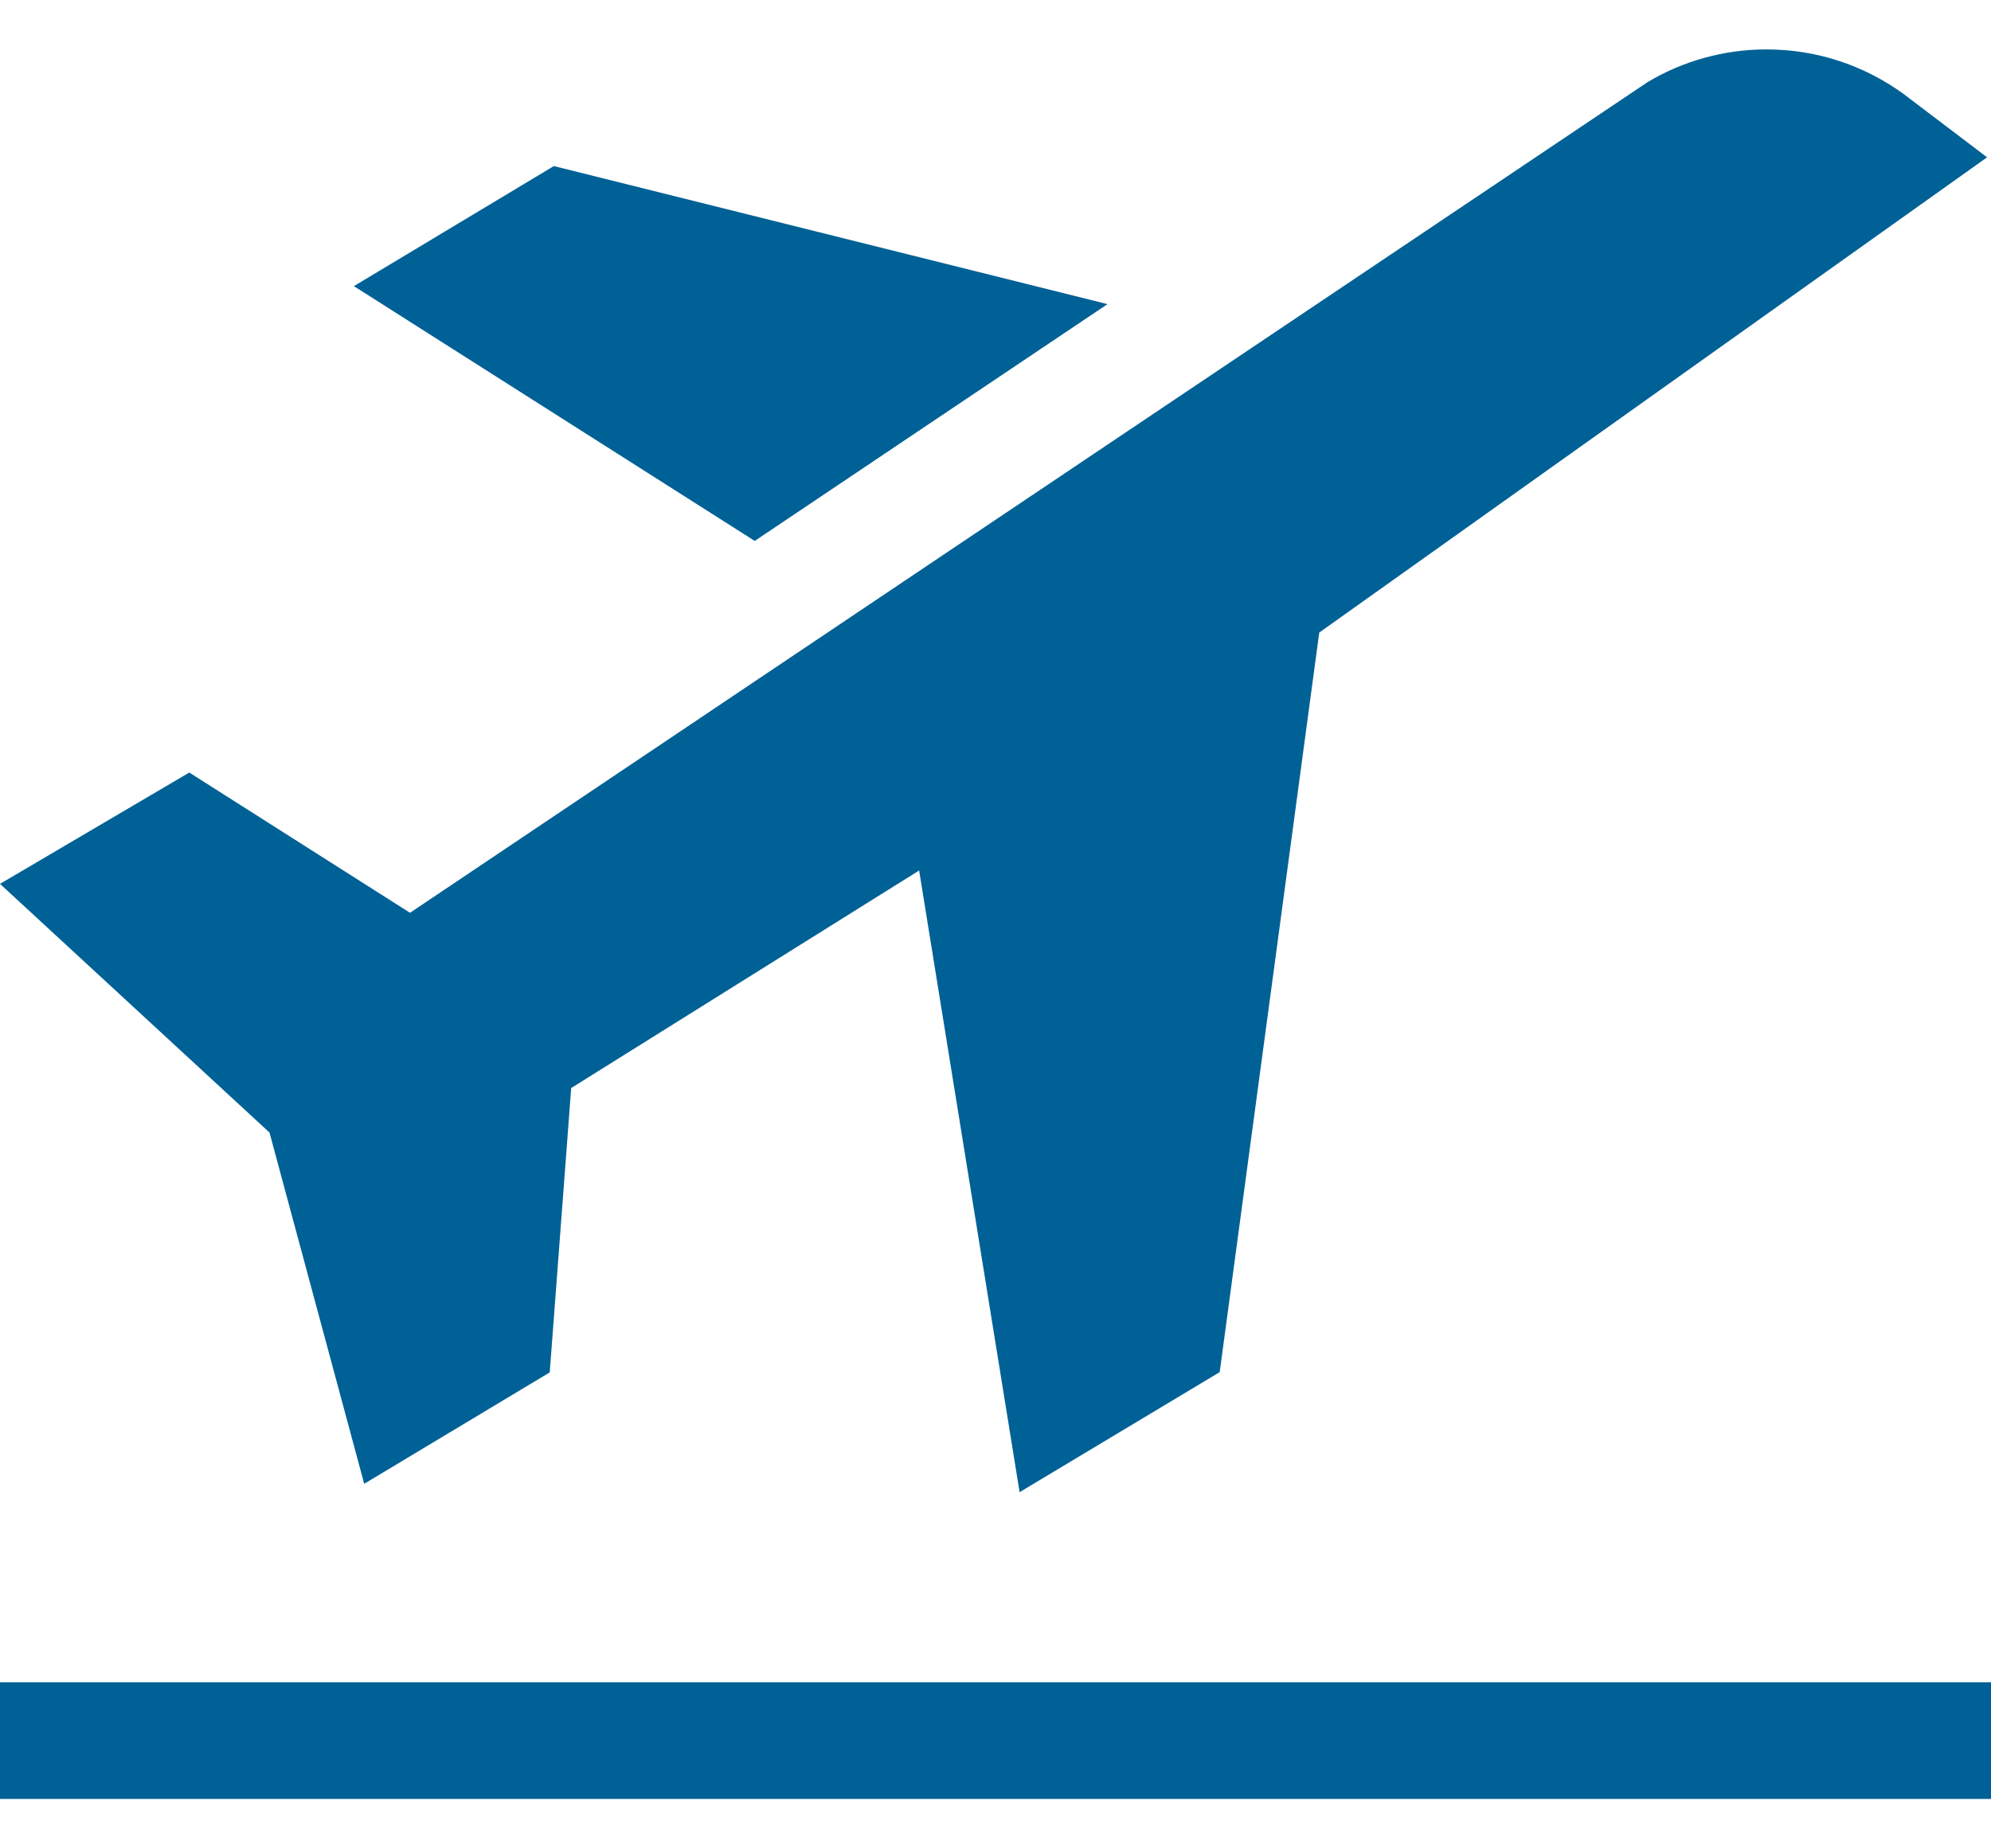
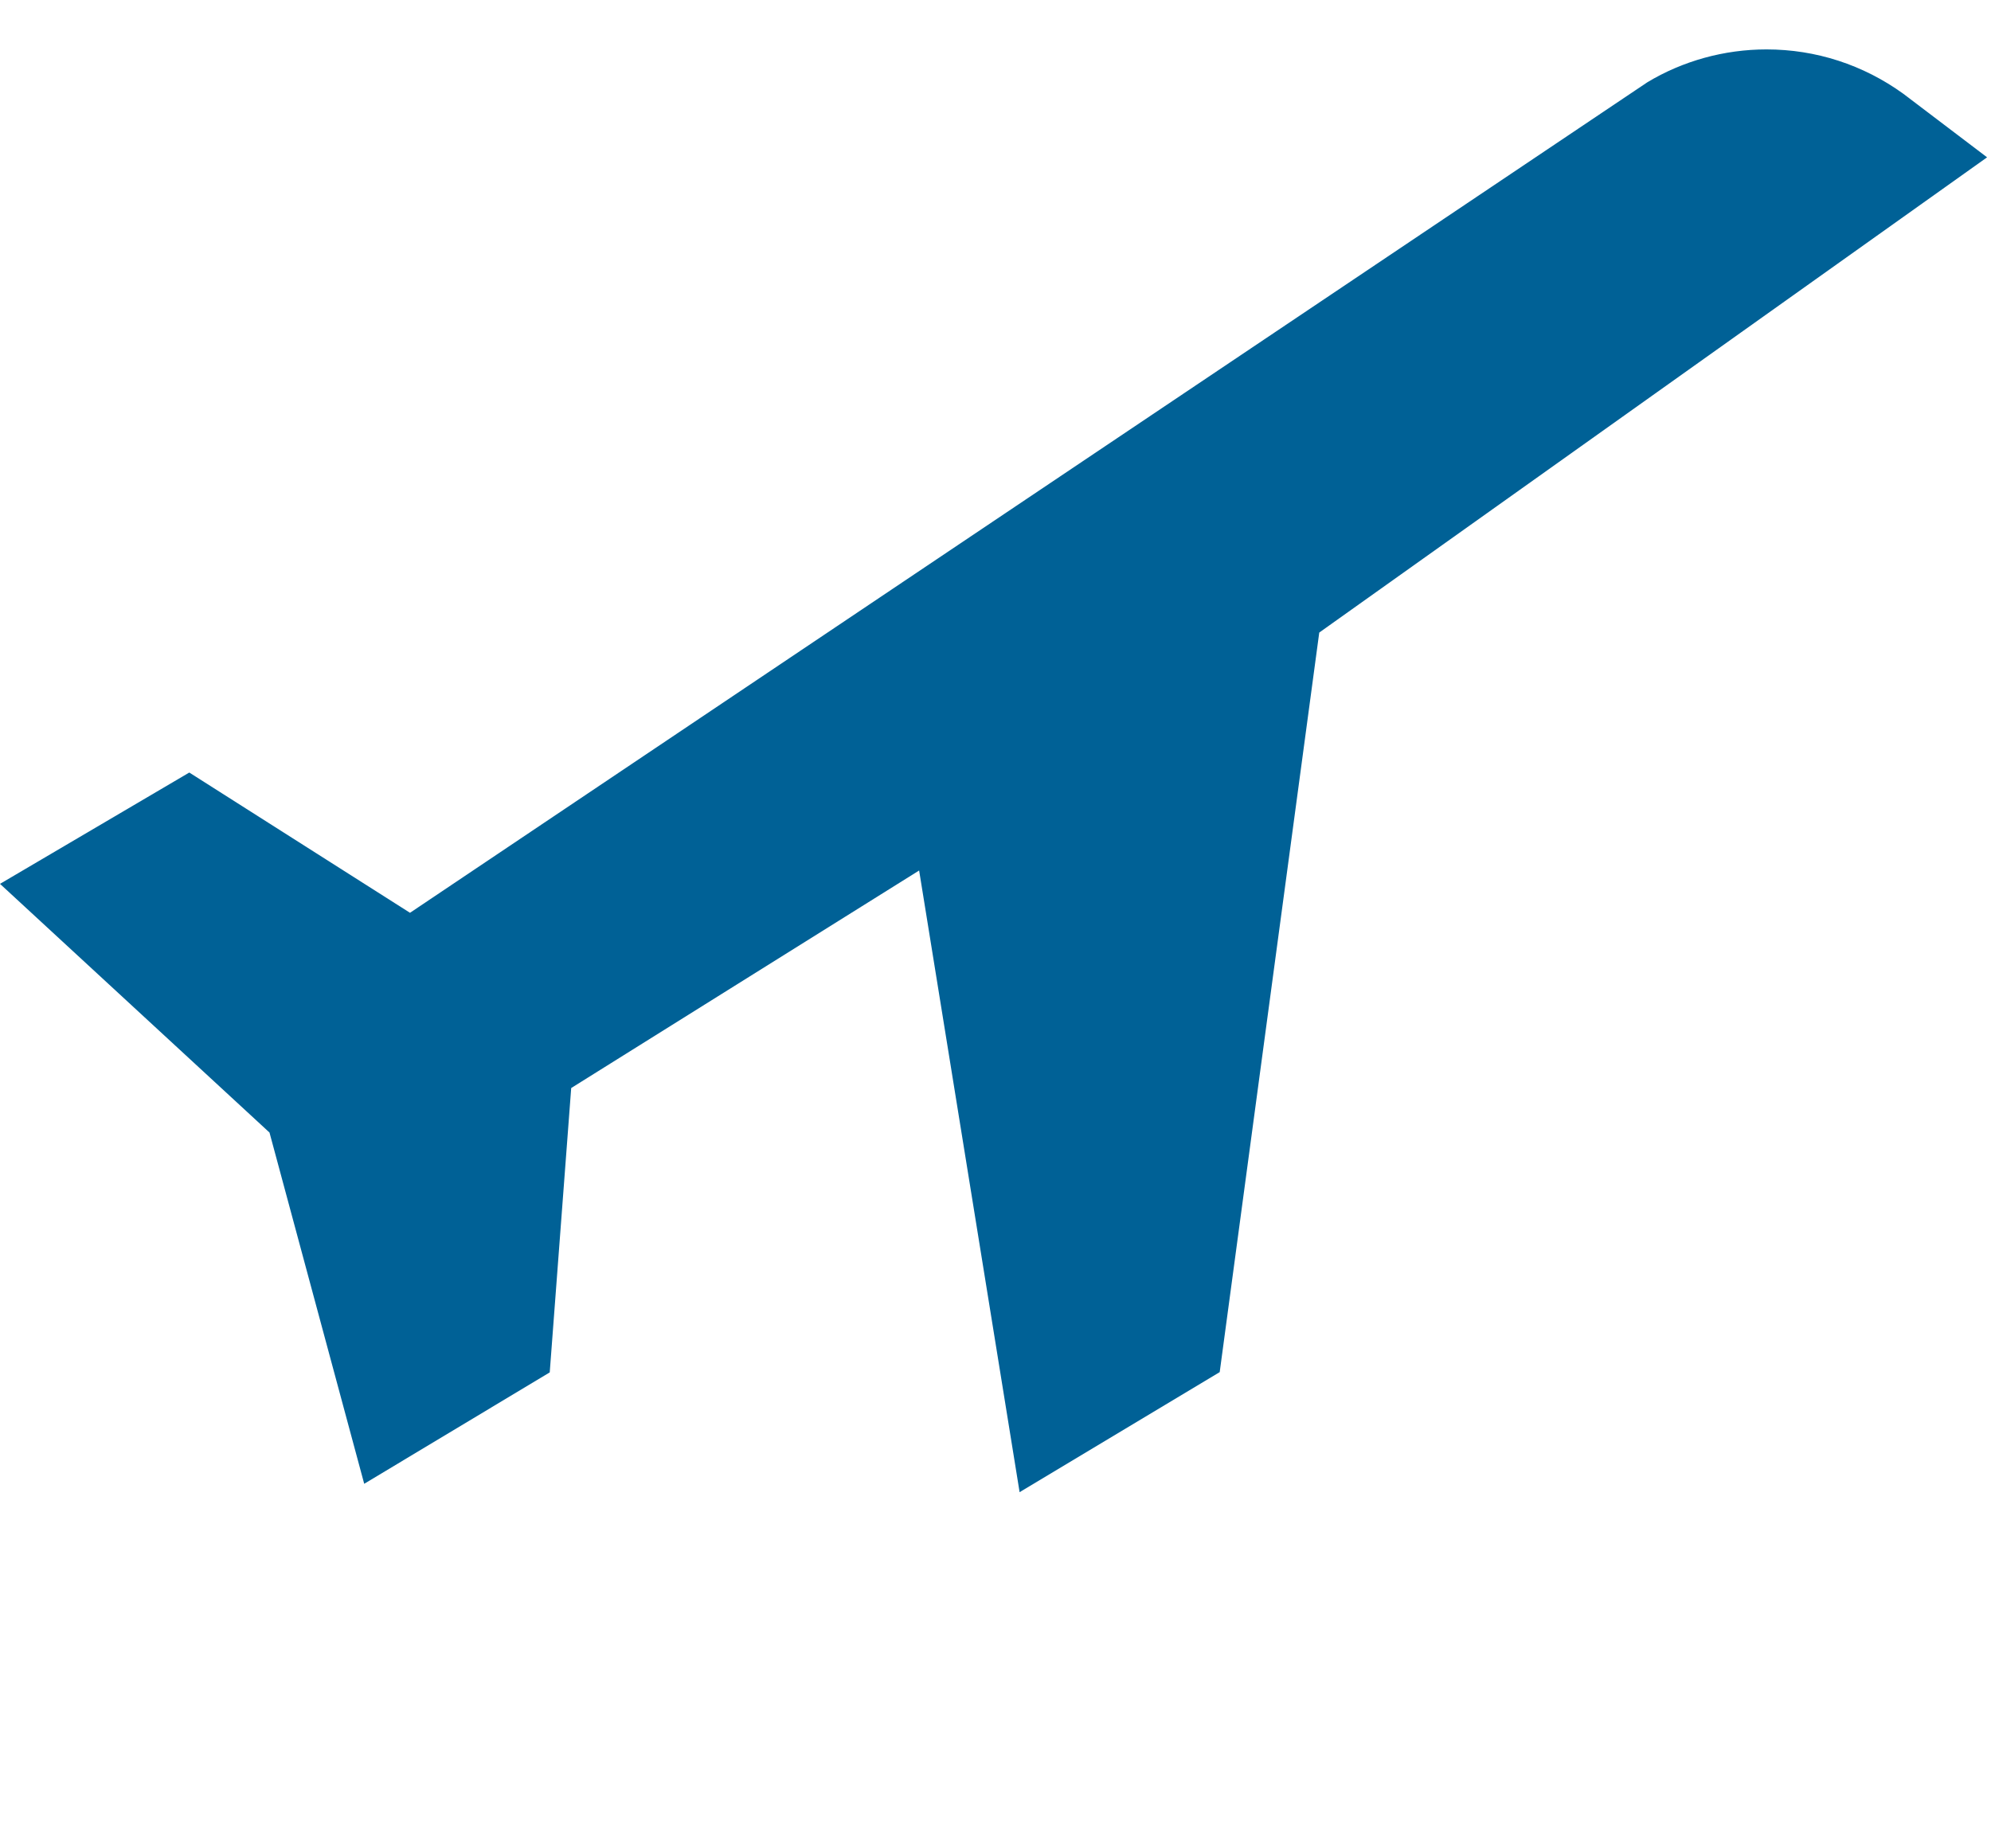
<svg xmlns="http://www.w3.org/2000/svg" width="28" height="26" viewBox="0 0 28 26" fill="none">
-   <path d="M26.767 1.319C26.202 0.911 25.537 0.695 24.843 0.695C24.249 0.695 23.665 0.857 23.166 1.158L5.766 12.84L2.662 10.867L0 12.433L3.79 15.931L5.122 20.872L7.731 19.305L8.033 15.305L12.926 12.245L14.339 20.99L17.153 19.301L18.553 8.898L27.945 2.213L26.767 1.319ZM0 23.664H28V25.305H0V23.664Z" fill="#006196" />
-   <path d="M7.789 2.336L4.977 4.025L10.614 7.609L15.575 4.278L7.789 2.336Z" fill="#006196" />
+   <path d="M26.767 1.319C26.202 0.911 25.537 0.695 24.843 0.695C24.249 0.695 23.665 0.857 23.166 1.158L5.766 12.84L2.662 10.867L0 12.433L3.79 15.931L5.122 20.872L7.731 19.305L8.033 15.305L12.926 12.245L14.339 20.99L17.153 19.301L18.553 8.898L27.945 2.213L26.767 1.319ZM0 23.664V25.305H0V23.664Z" fill="#006196" />
</svg>